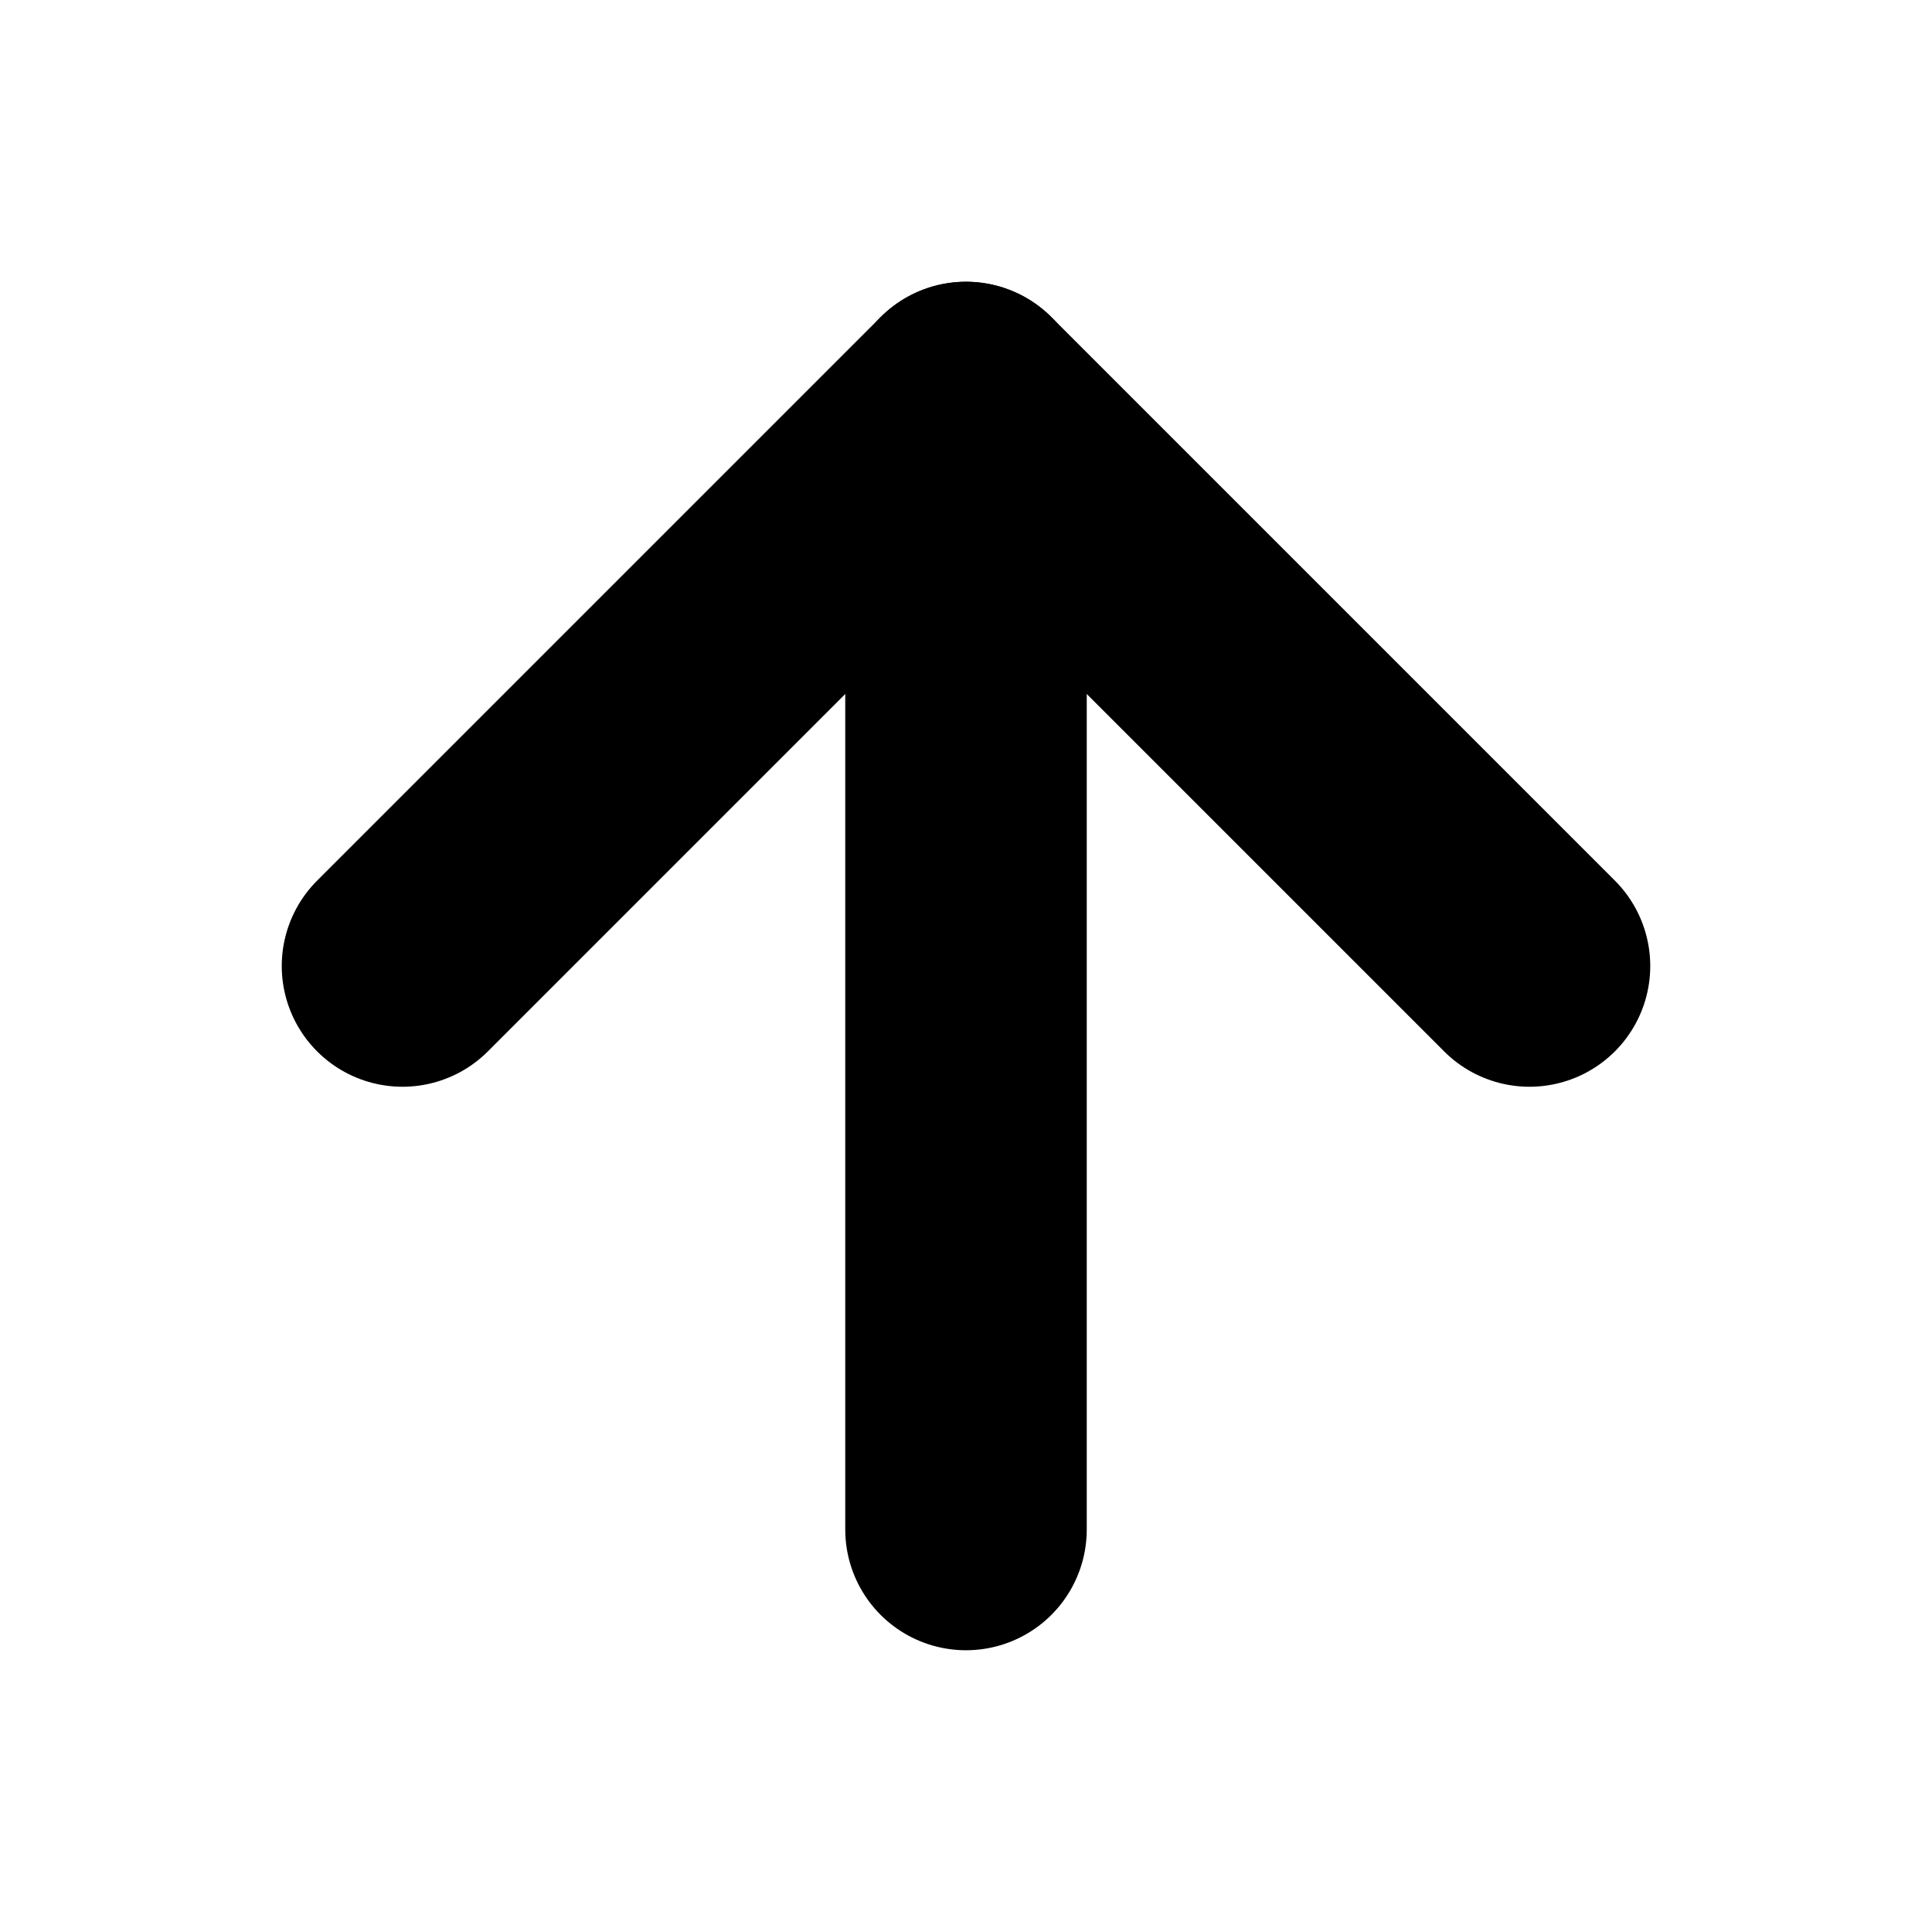
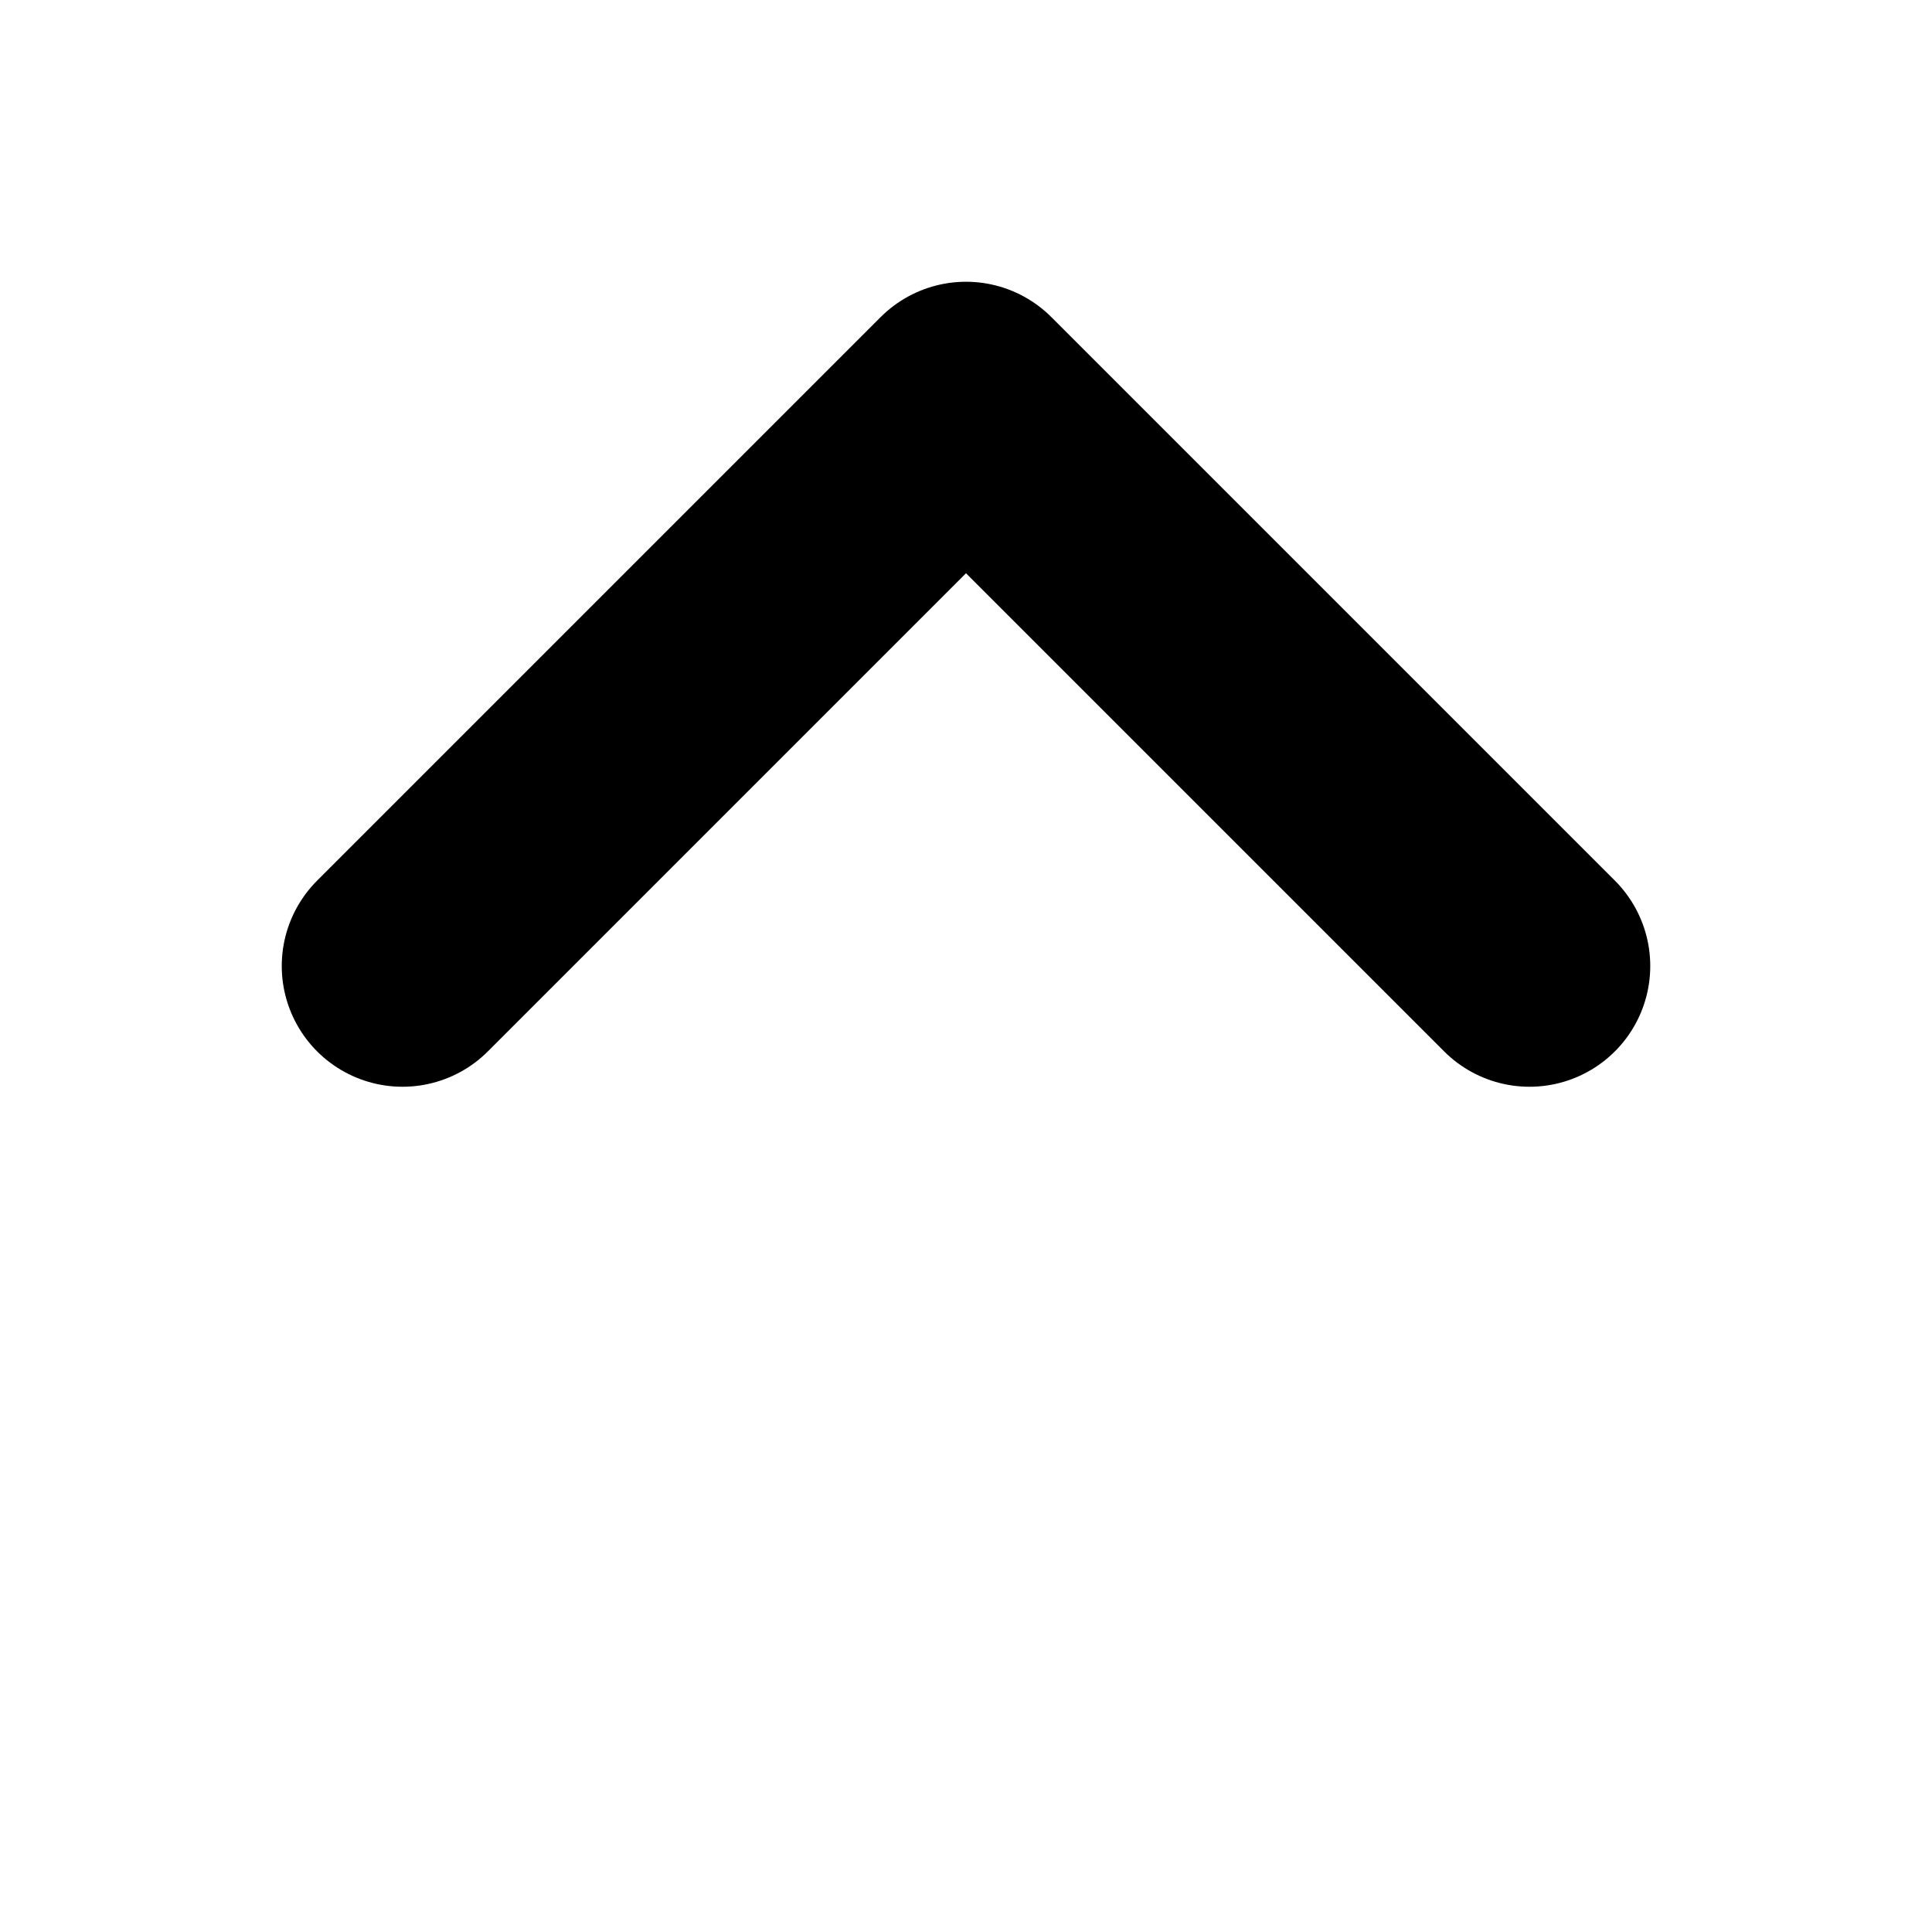
<svg xmlns="http://www.w3.org/2000/svg" width="24" height="24" viewBox="0 0 24 24" fill="none" stroke="currentColor" stroke-width="3" stroke-linecap="round" stroke-linejoin="round" class="feather feather-arrow-right">
-   <line x1="12" y1="19" x2="12" y2="5" />
  <polyline points="5 12 12 5 19 12" />
</svg>